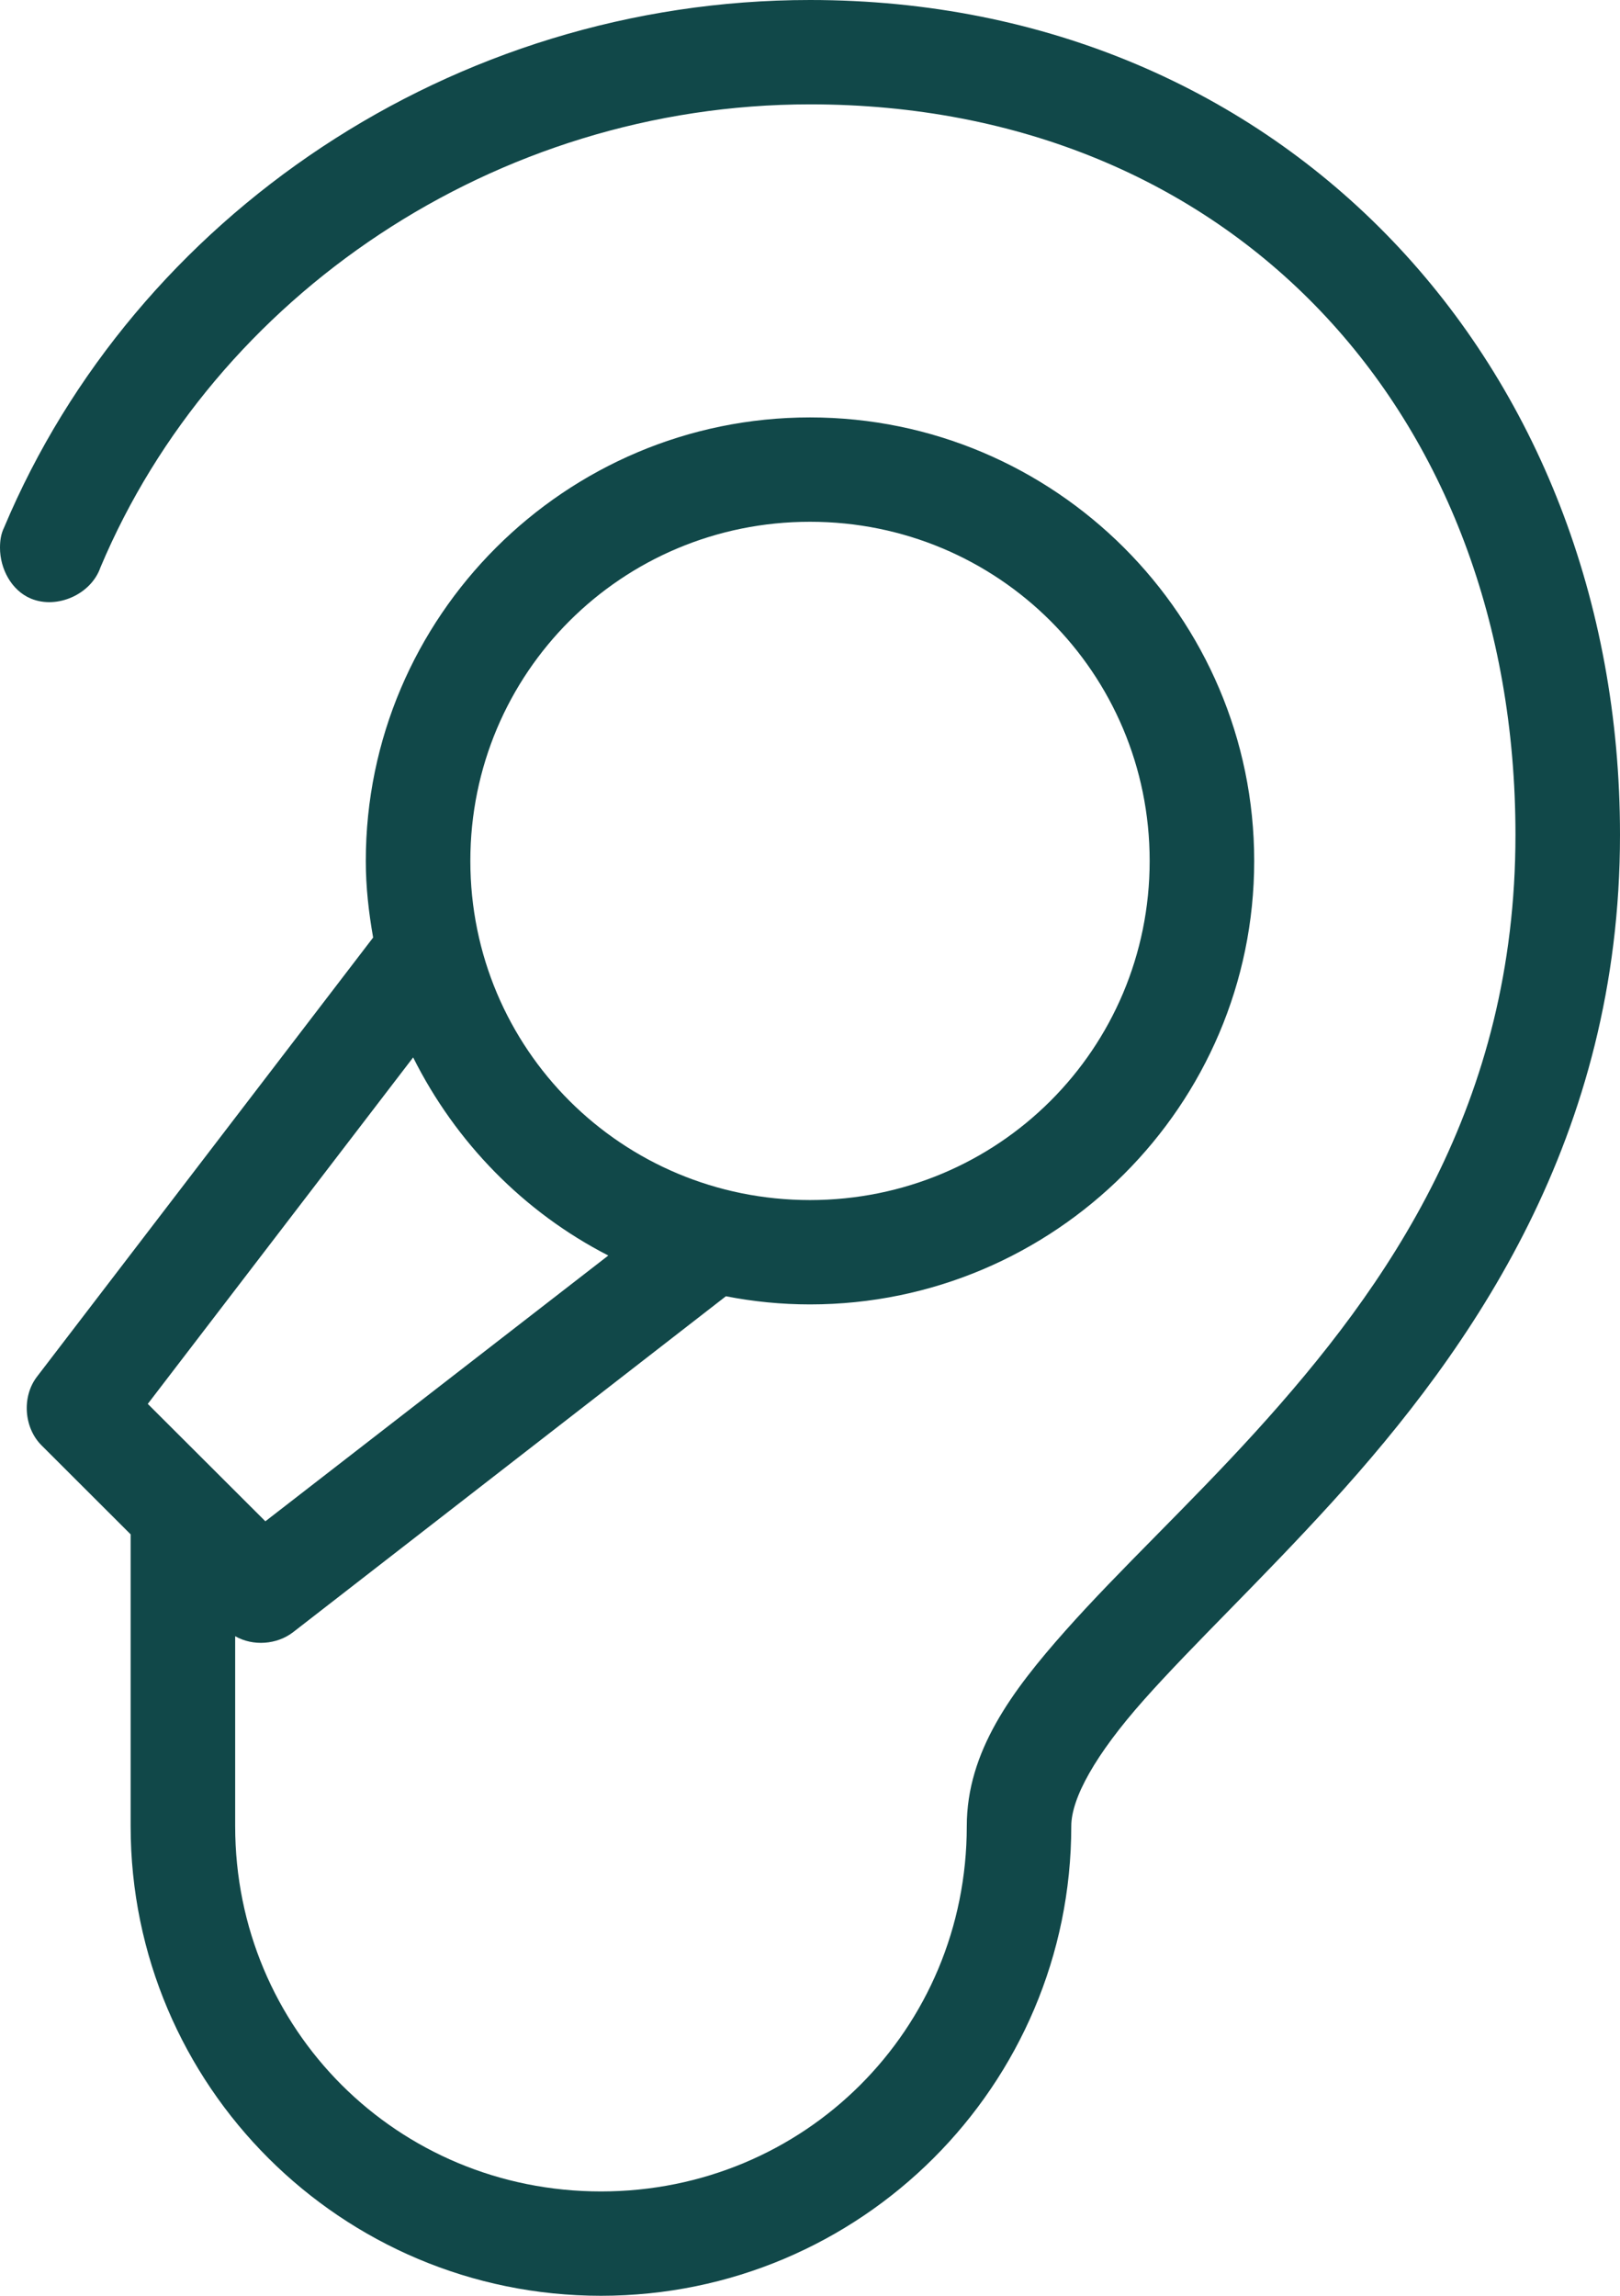
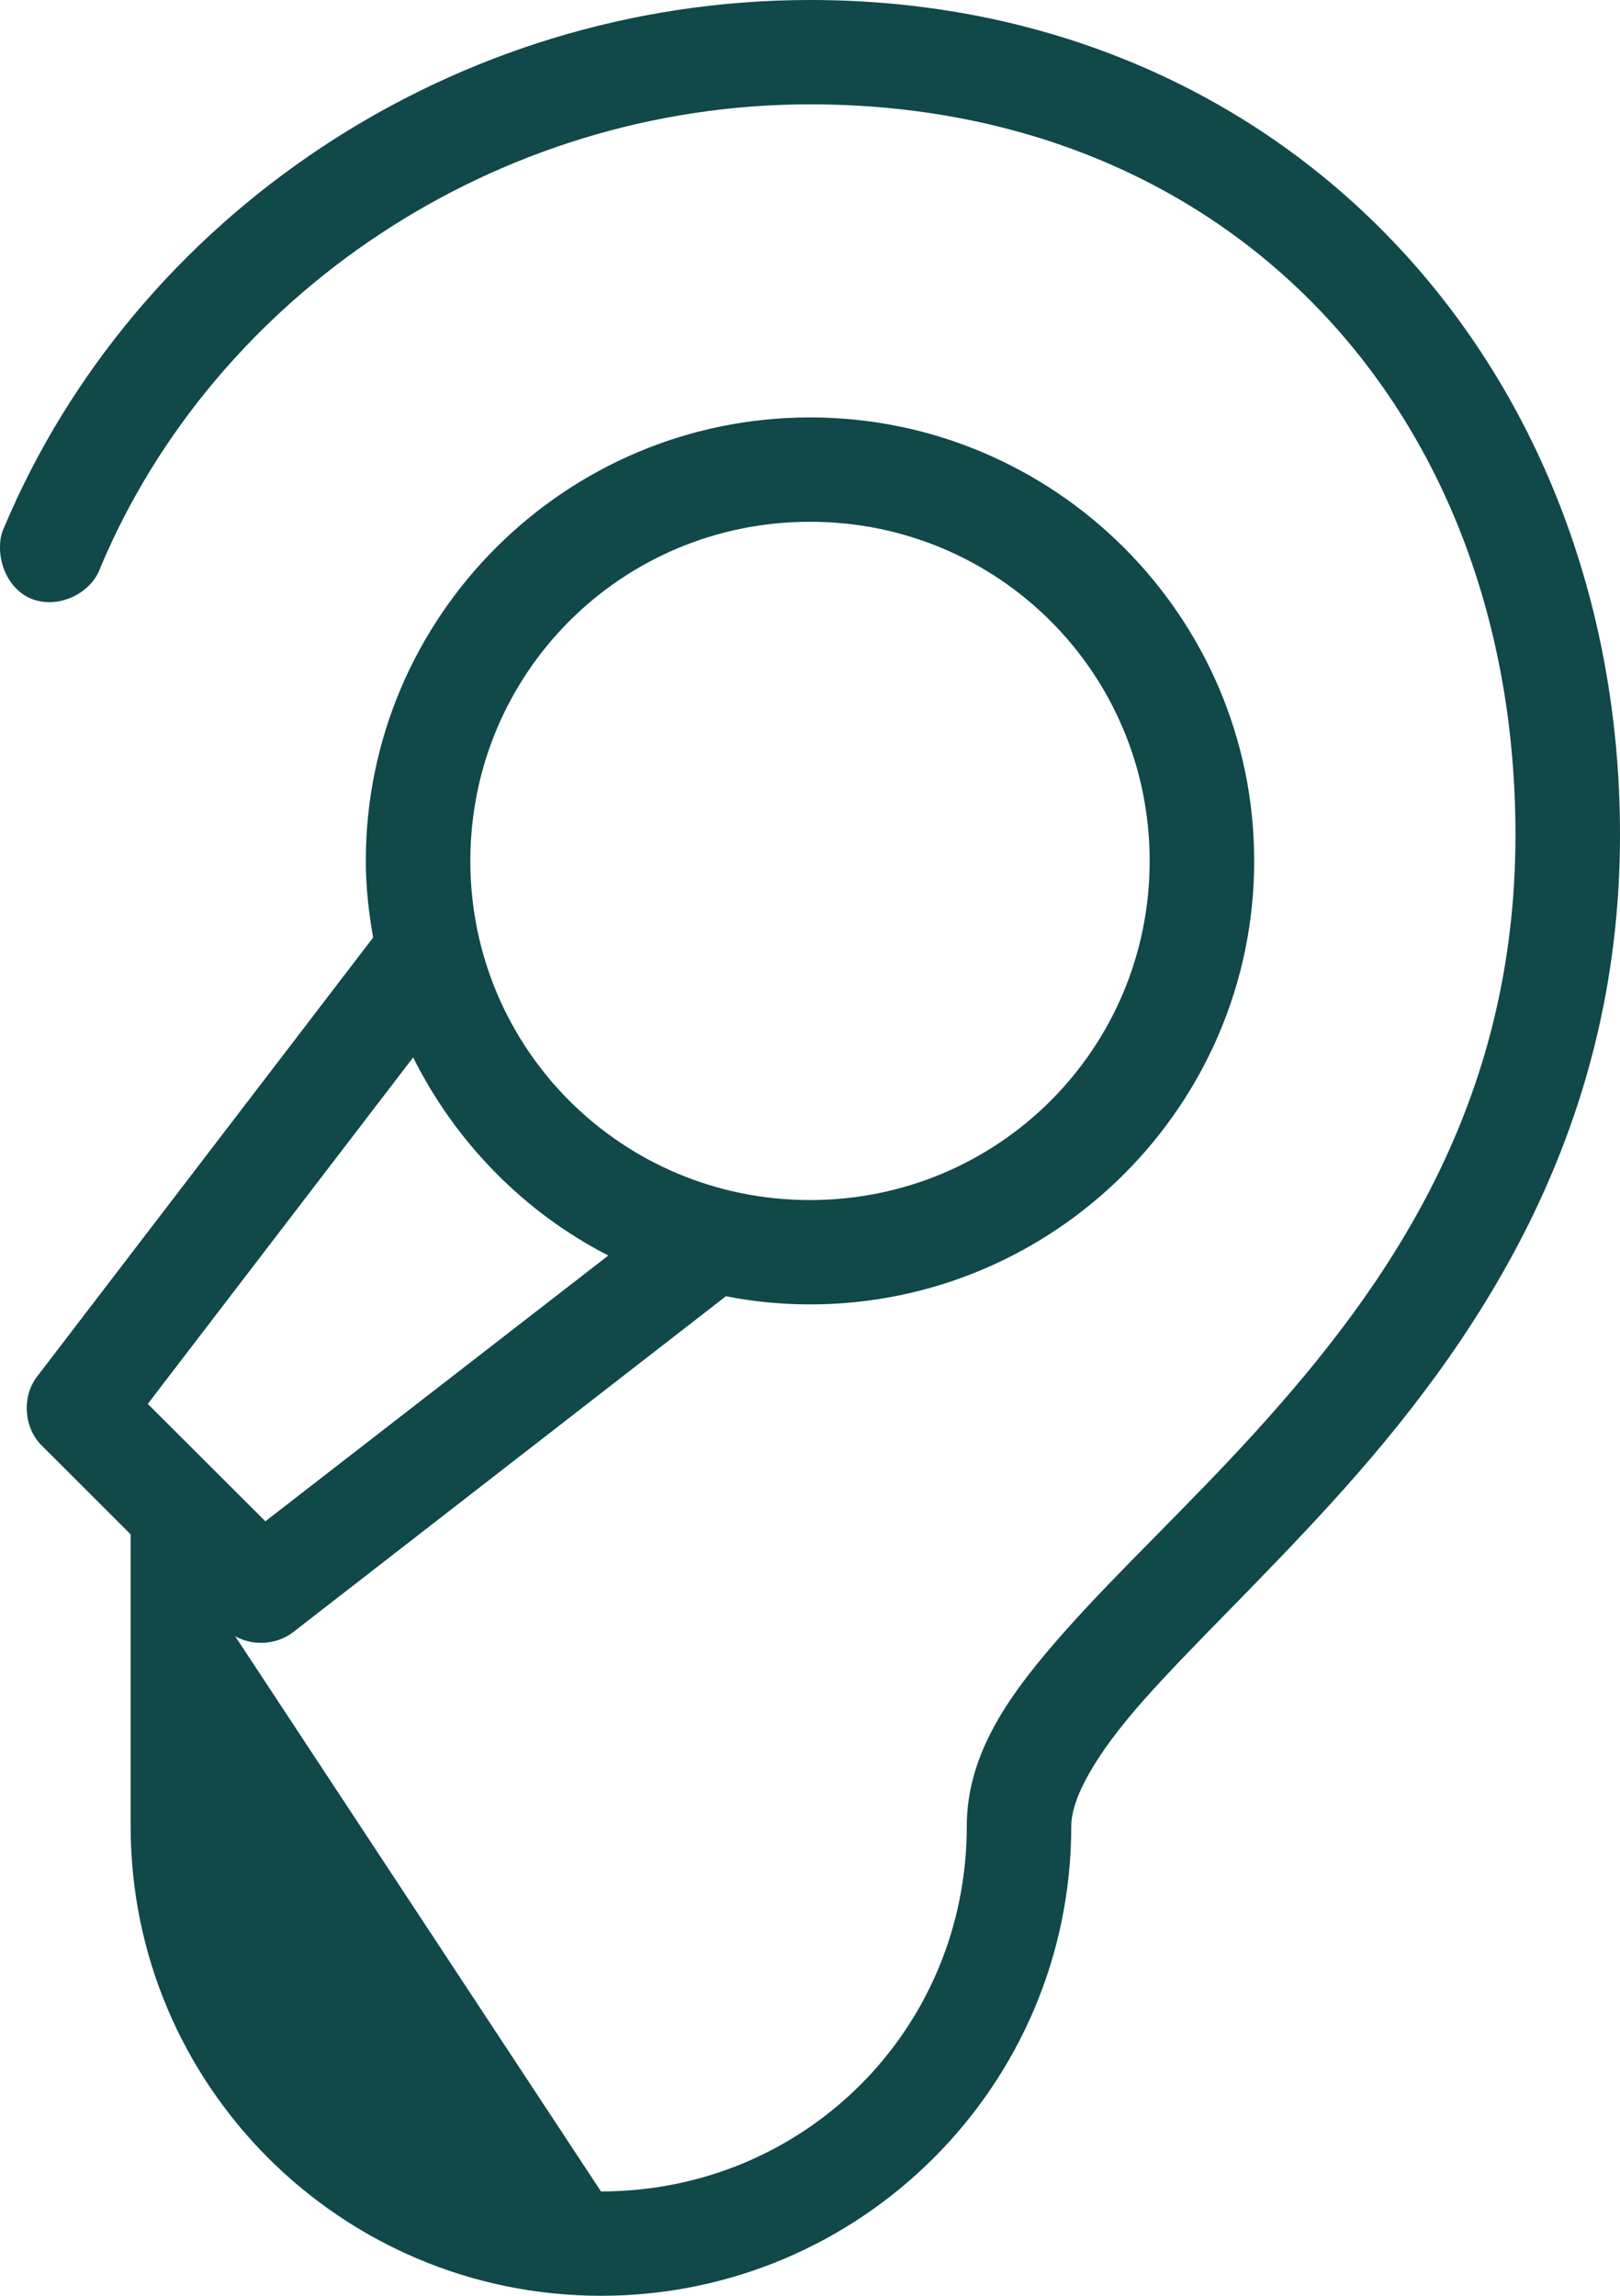
<svg xmlns="http://www.w3.org/2000/svg" width="36px" height="51px" viewBox="0 0 36 51" version="1.1">
  <title>noun_hearing aid_368642</title>
  <desc>Created with Sketch.</desc>
  <g id="Symbols" stroke="none" stroke-width="1" fill="none" fill-rule="evenodd">
    <g id="Promo---Icon-Blocks" transform="translate(-307, -30)" fill="#114849" fill-rule="nonzero">
      <g id="noun_hearing-aid_368642" transform="translate(307, 30)">
-         <path d="M18,0 C10.056,0 2.999,4.804 0.091,11.718 C0.02,11.863 0,12.011 0,12.17 C0,12.635 0.254,13.118 0.688,13.298 C1.272,13.54 2.026,13.201 2.232,12.605 C4.768,6.576 10.999,2.318 18,2.318 C27.359,2.318 33.677,9.159 33.677,18.545 C33.677,24.517 30.859,28.555 27.889,31.821 C26.404,33.453 24.881,34.869 23.679,36.222 C22.478,37.574 21.484,38.915 21.484,40.568 C21.484,45.083 17.878,48.682 13.355,48.682 C8.831,48.682 5.226,45.083 5.226,40.568 L5.226,36.348 C5.622,36.574 6.153,36.537 6.514,36.258 L16.131,28.796 C16.739,28.914 17.358,28.977 18,28.977 C23.438,28.977 27.871,24.553 27.871,19.125 C27.871,13.697 23.438,9.273 18,9.273 C12.562,9.273 8.129,13.697 8.129,19.125 C8.129,19.709 8.194,20.271 8.292,20.827 L0.817,30.589 C0.482,31.032 0.531,31.72 0.925,32.11 L2.903,34.085 L2.903,40.568 C2.903,46.327 7.585,51 13.355,51 C19.125,51 23.806,46.327 23.806,40.568 C23.806,39.949 24.336,38.982 25.421,37.761 C26.506,36.54 28.031,35.097 29.595,33.378 C32.722,29.94 36,25.259 36,18.545 C36,8.087 28.524,0 18,0 Z M18,11.591 C22.183,11.591 25.548,14.95 25.548,19.125 C25.548,23.3 22.183,26.659 18,26.659 C13.817,26.659 10.452,23.3 10.452,19.125 C10.452,14.95 13.817,11.591 18,11.591 Z M9.181,23.49 C10.125,25.377 11.639,26.928 13.518,27.891 L5.897,33.795 L3.284,31.187 L9.181,23.49 Z" id="Shape" />
+         <path d="M18,0 C10.056,0 2.999,4.804 0.091,11.718 C0.02,11.863 0,12.011 0,12.17 C0,12.635 0.254,13.118 0.688,13.298 C1.272,13.54 2.026,13.201 2.232,12.605 C4.768,6.576 10.999,2.318 18,2.318 C27.359,2.318 33.677,9.159 33.677,18.545 C33.677,24.517 30.859,28.555 27.889,31.821 C26.404,33.453 24.881,34.869 23.679,36.222 C22.478,37.574 21.484,38.915 21.484,40.568 C21.484,45.083 17.878,48.682 13.355,48.682 L5.226,36.348 C5.622,36.574 6.153,36.537 6.514,36.258 L16.131,28.796 C16.739,28.914 17.358,28.977 18,28.977 C23.438,28.977 27.871,24.553 27.871,19.125 C27.871,13.697 23.438,9.273 18,9.273 C12.562,9.273 8.129,13.697 8.129,19.125 C8.129,19.709 8.194,20.271 8.292,20.827 L0.817,30.589 C0.482,31.032 0.531,31.72 0.925,32.11 L2.903,34.085 L2.903,40.568 C2.903,46.327 7.585,51 13.355,51 C19.125,51 23.806,46.327 23.806,40.568 C23.806,39.949 24.336,38.982 25.421,37.761 C26.506,36.54 28.031,35.097 29.595,33.378 C32.722,29.94 36,25.259 36,18.545 C36,8.087 28.524,0 18,0 Z M18,11.591 C22.183,11.591 25.548,14.95 25.548,19.125 C25.548,23.3 22.183,26.659 18,26.659 C13.817,26.659 10.452,23.3 10.452,19.125 C10.452,14.95 13.817,11.591 18,11.591 Z M9.181,23.49 C10.125,25.377 11.639,26.928 13.518,27.891 L5.897,33.795 L3.284,31.187 L9.181,23.49 Z" id="Shape" />
      </g>
    </g>
  </g>
</svg>